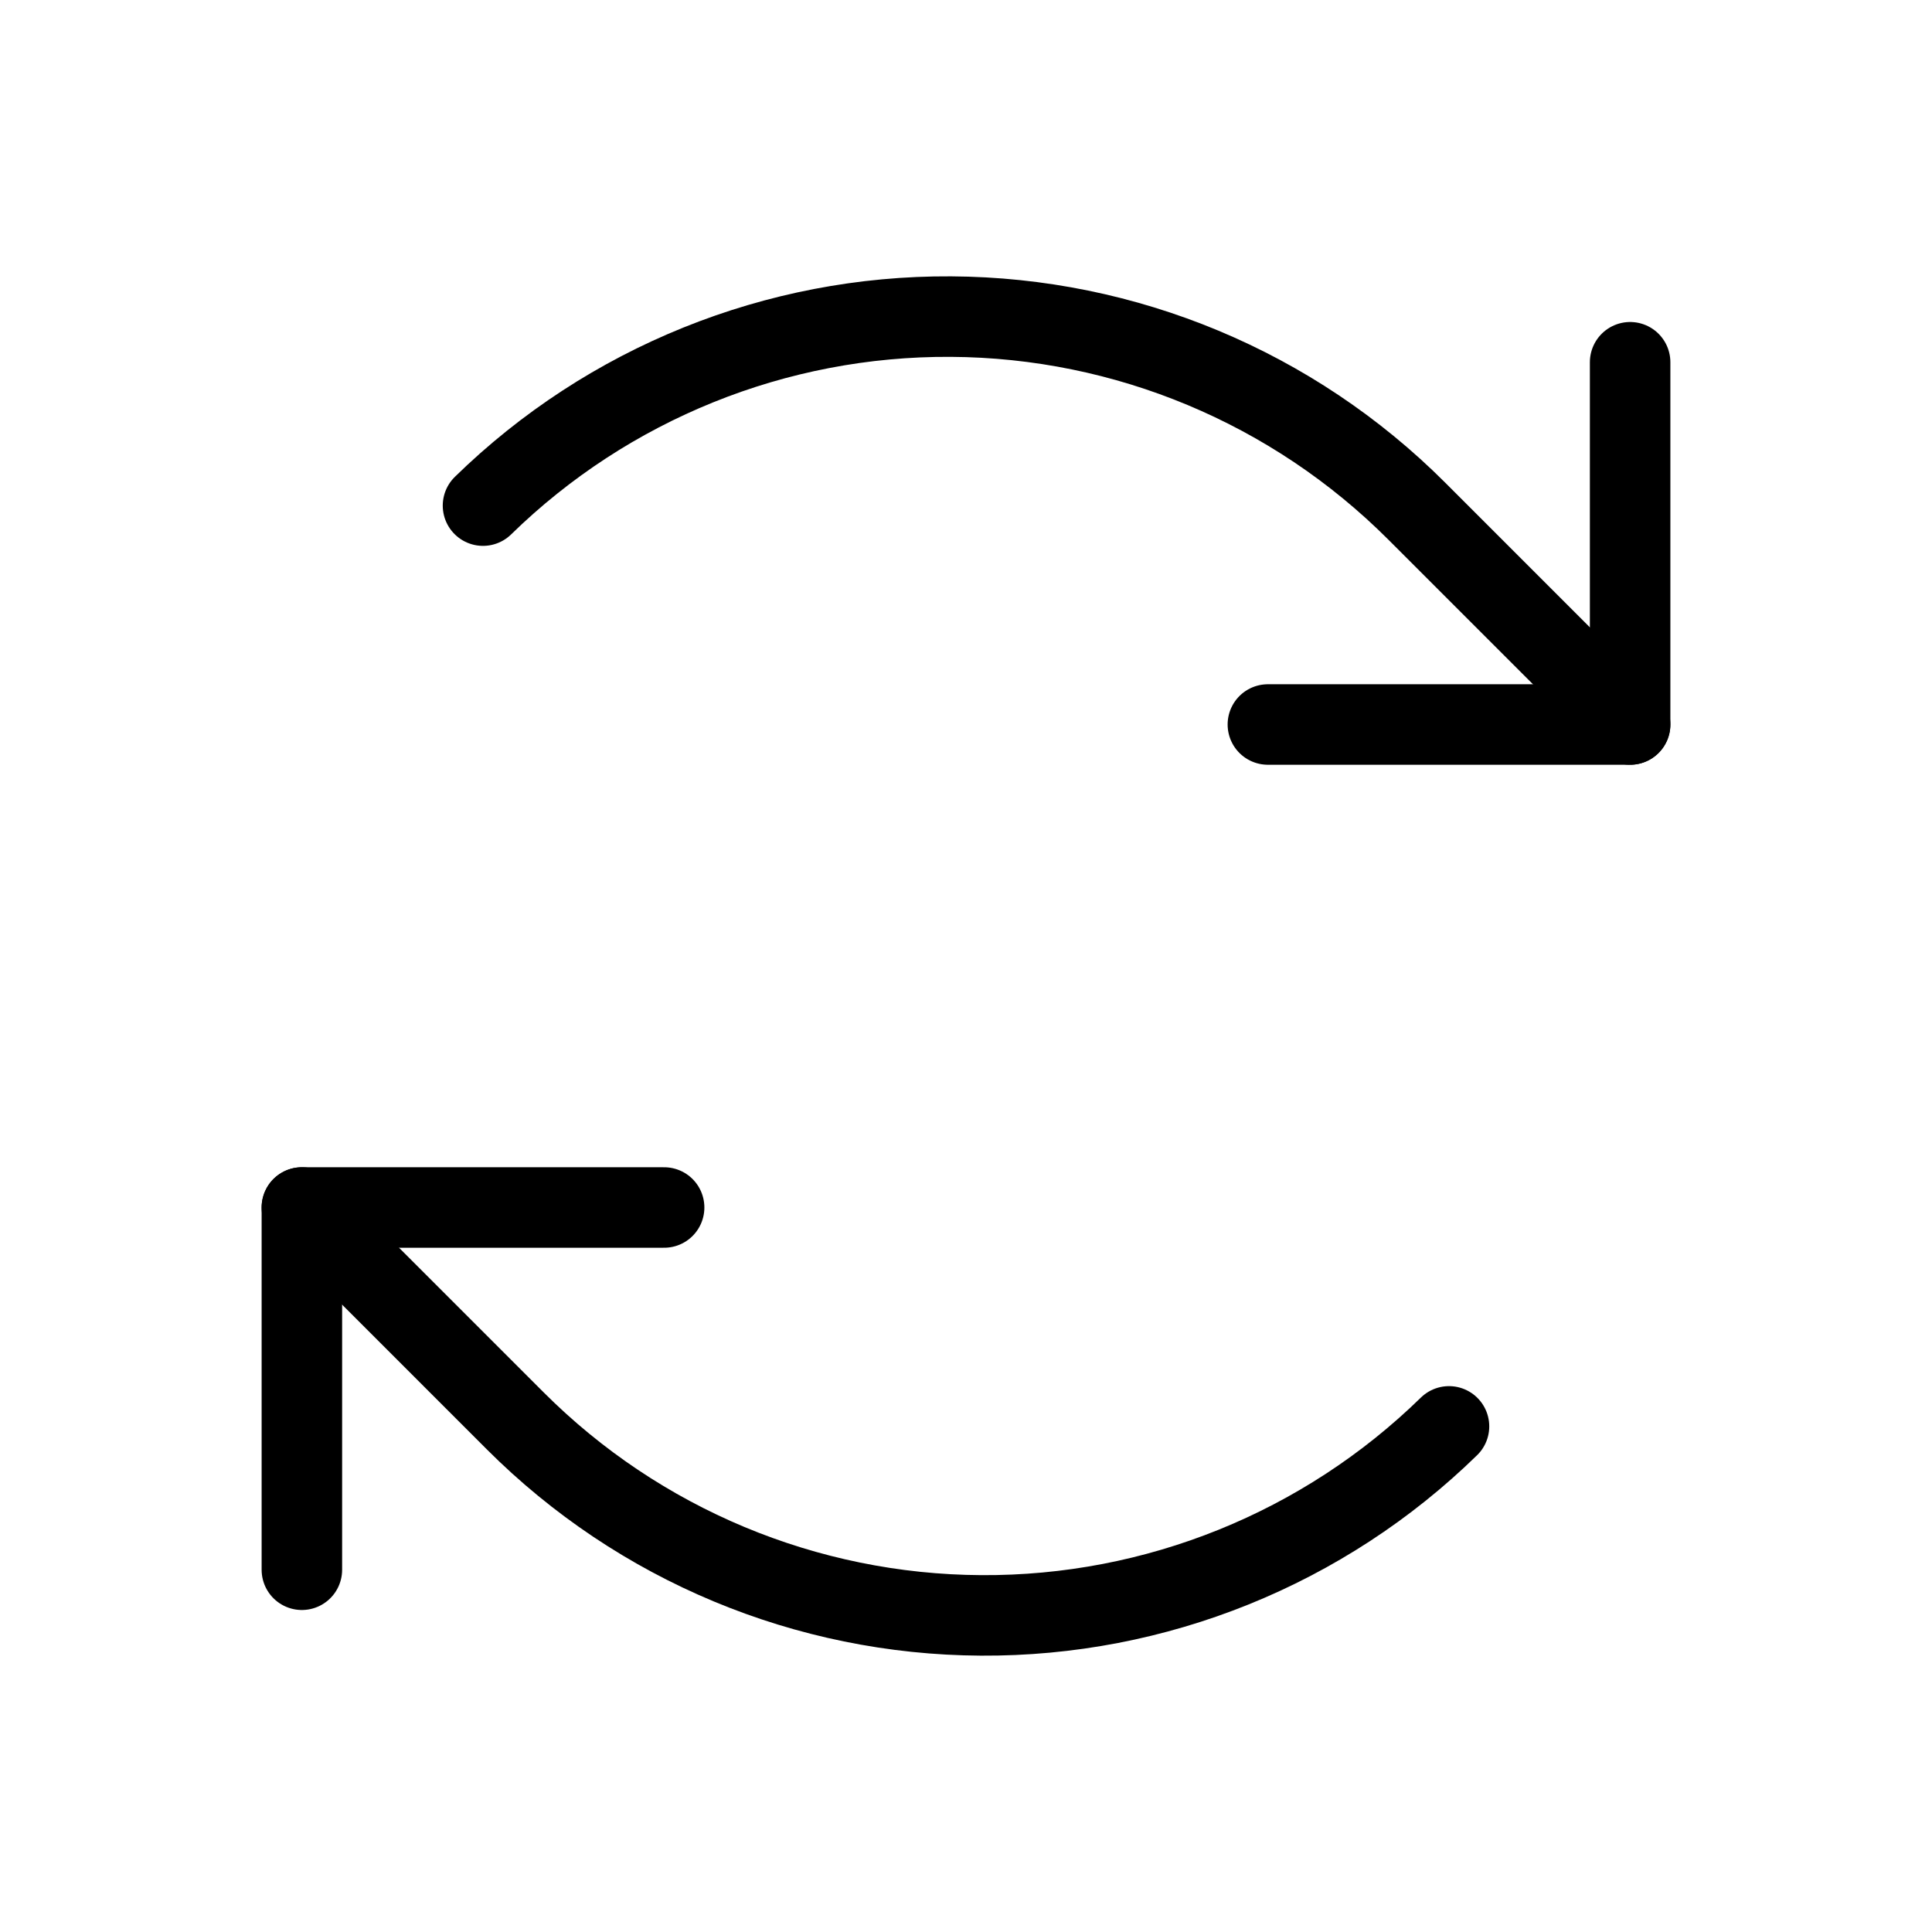
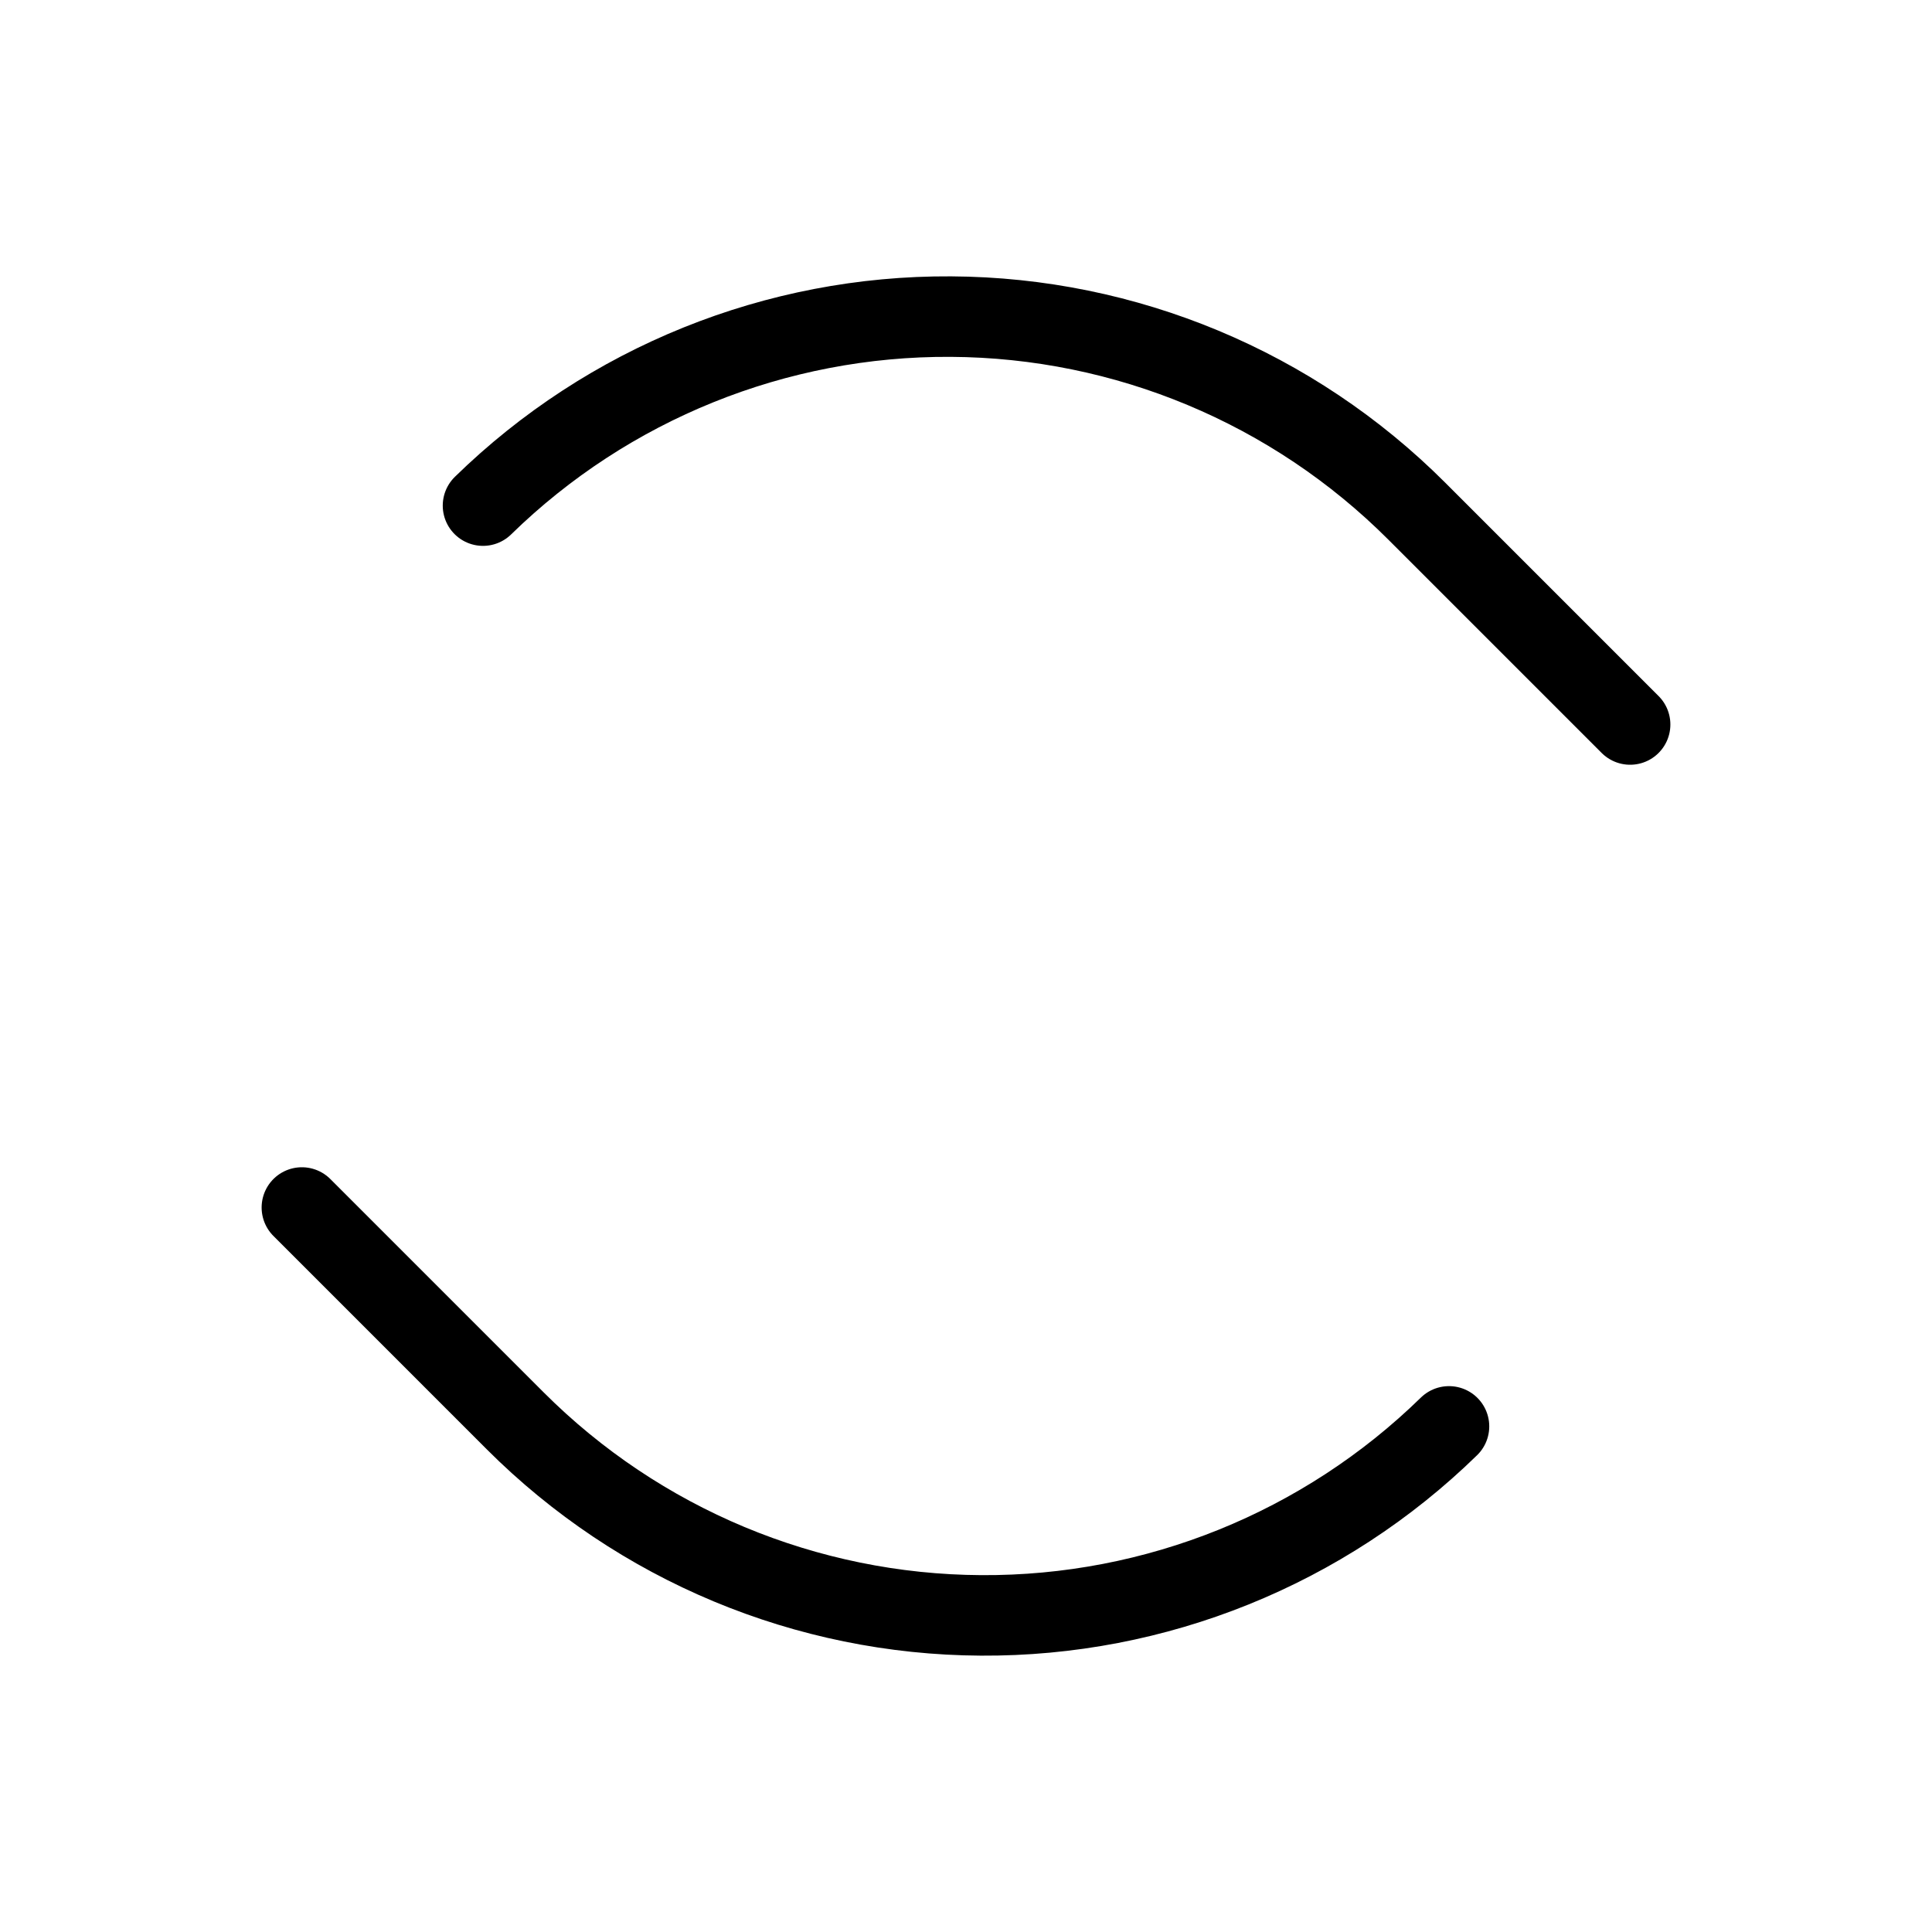
<svg xmlns="http://www.w3.org/2000/svg" fill="none" viewBox="0 0 24 24" height="24" width="24">
  <g clip-path="url(#clip0_19247_773)">
-     <path stroke-linejoin="round" stroke-linecap="round" stroke="black" d="M15.75 9H20.25V4.5" />
    <path stroke-linejoin="round" stroke-linecap="round" stroke="black" d="M20.25 9L17.599 6.349C16.063 4.813 13.985 3.945 11.813 3.933C9.642 3.92 7.553 4.764 6 6.281" />
-     <path stroke-linejoin="round" stroke-linecap="round" stroke="black" d="M8.25 15H3.75V19.5" />
    <path stroke-linejoin="round" stroke-linecap="round" stroke="black" d="M3.75 15L6.401 17.651C7.937 19.187 10.015 20.055 12.187 20.067C14.358 20.08 16.447 19.236 18 17.719" />
  </g>
  <defs>
    <clipPath id="clip0_19247_773">
      <rect fill="white" height="24" width="24" />
    </clipPath>
  </defs>
</svg>